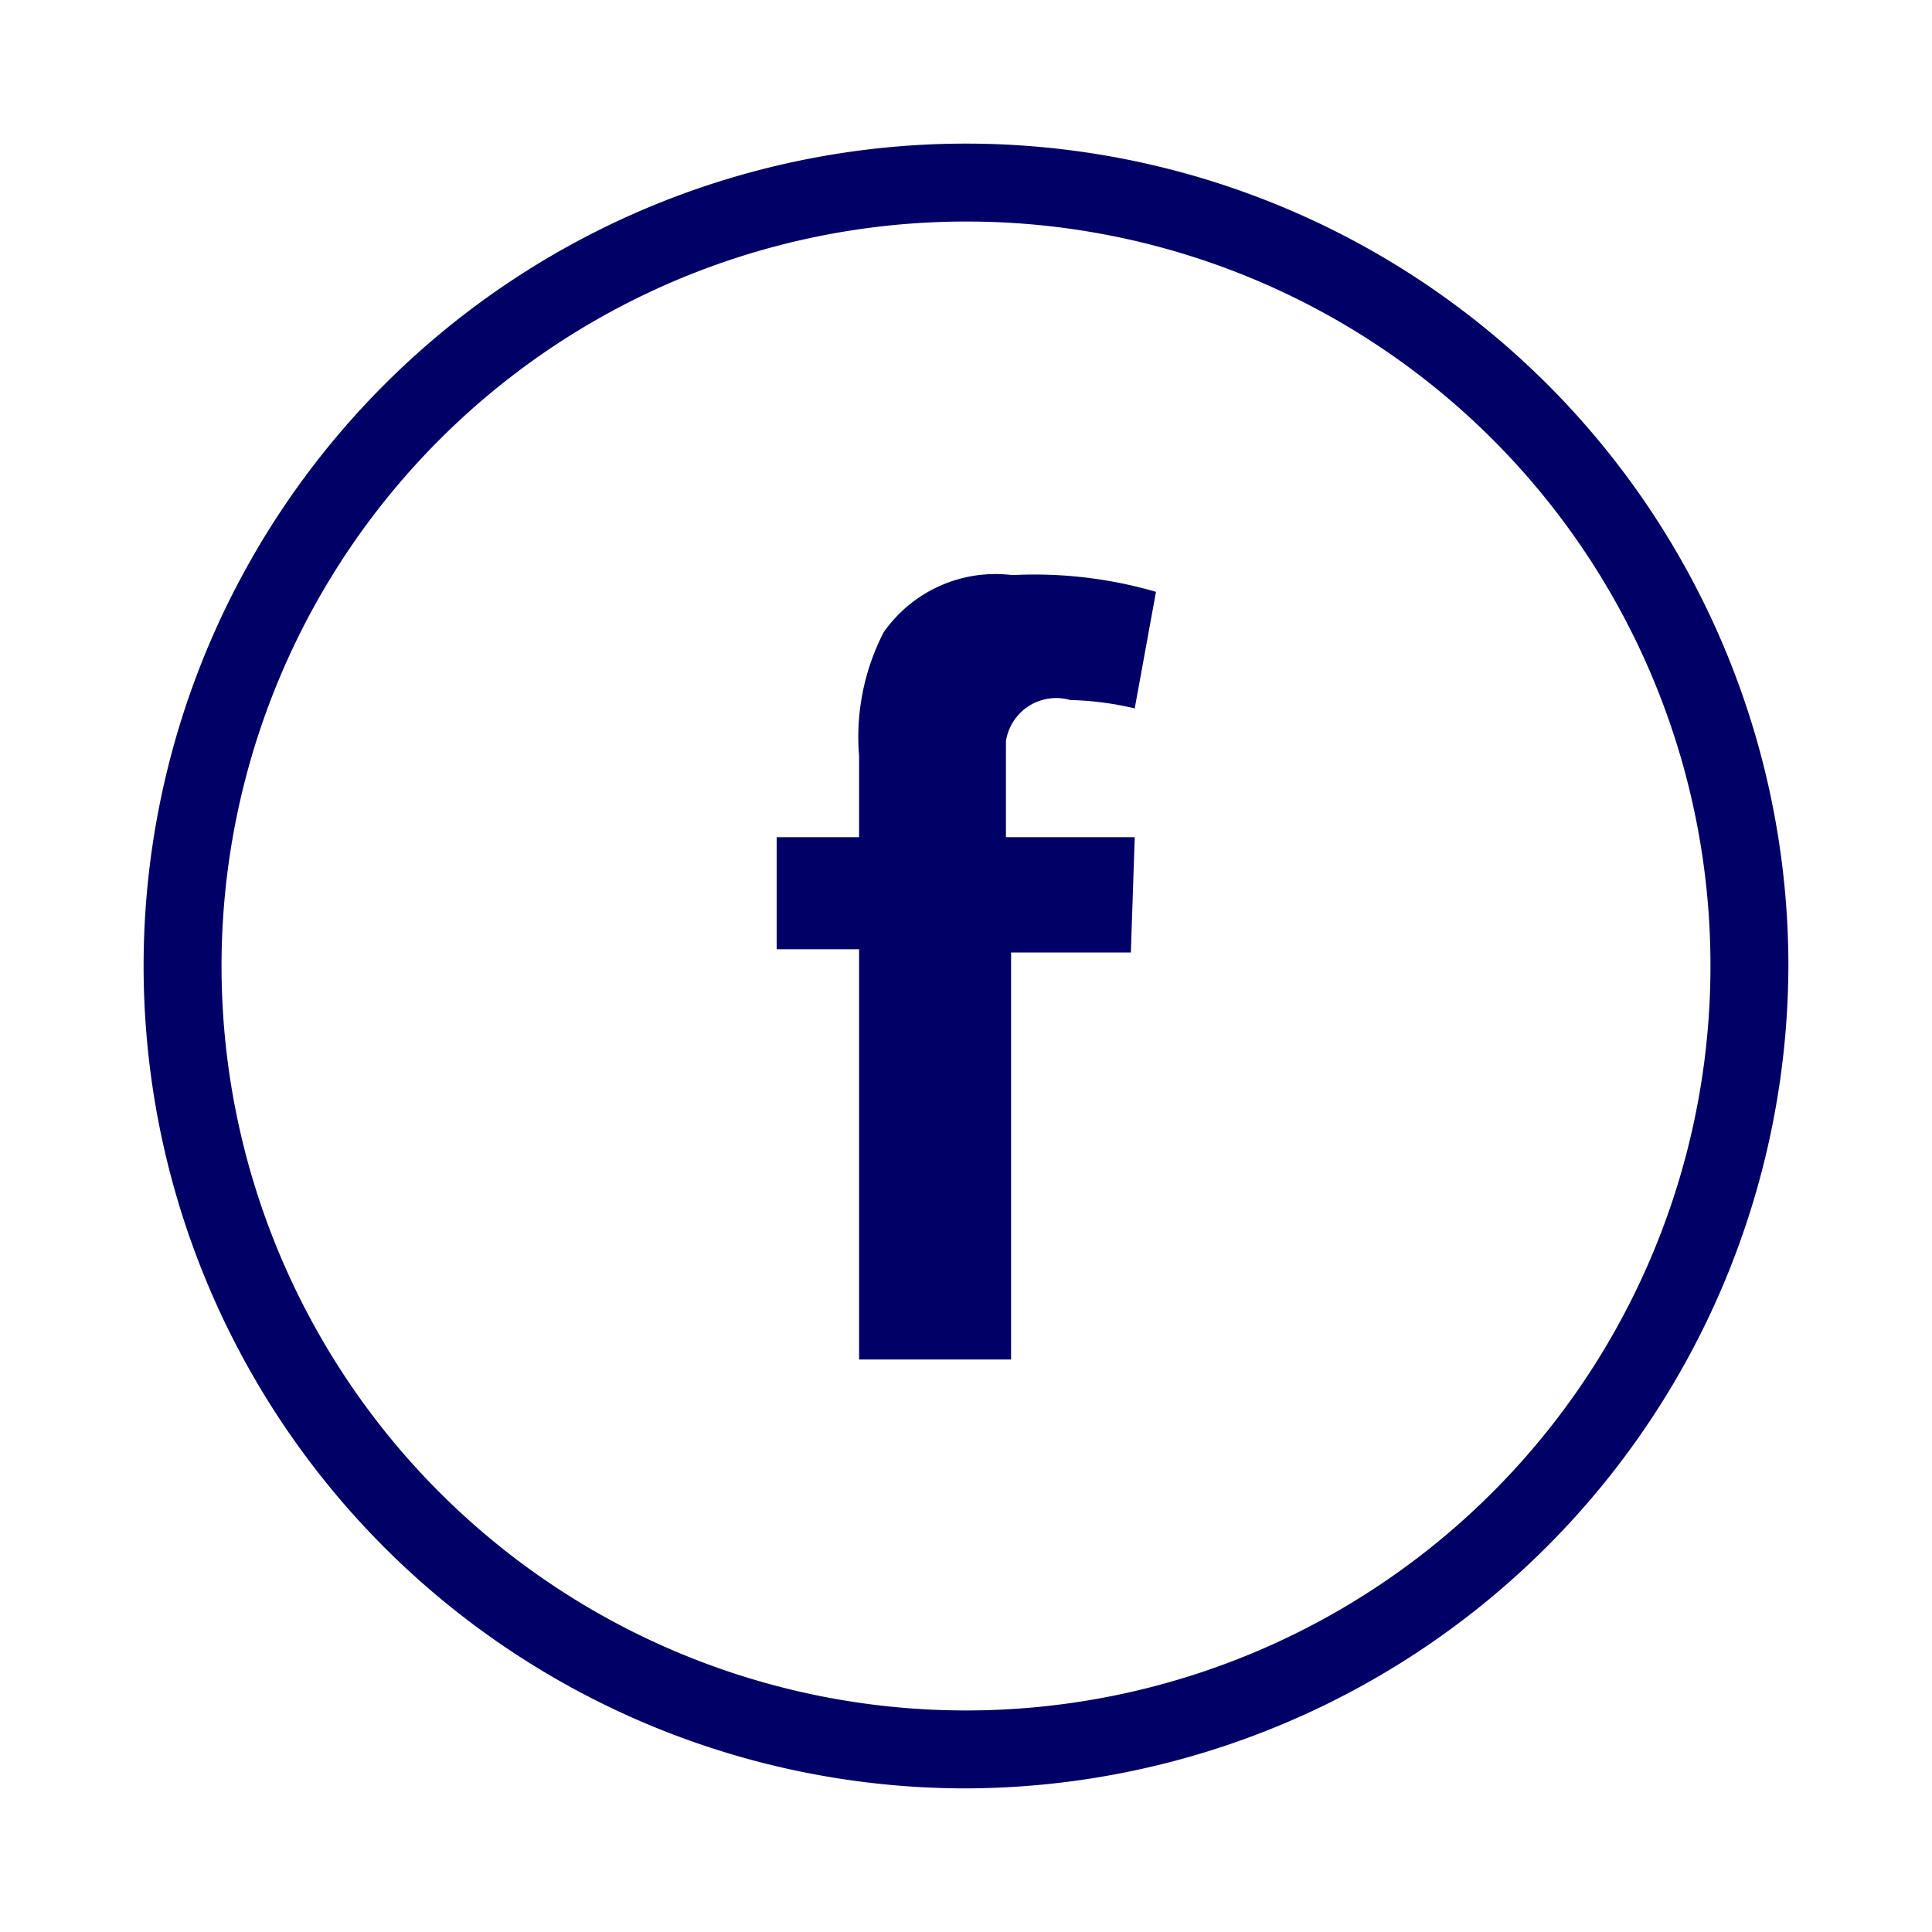
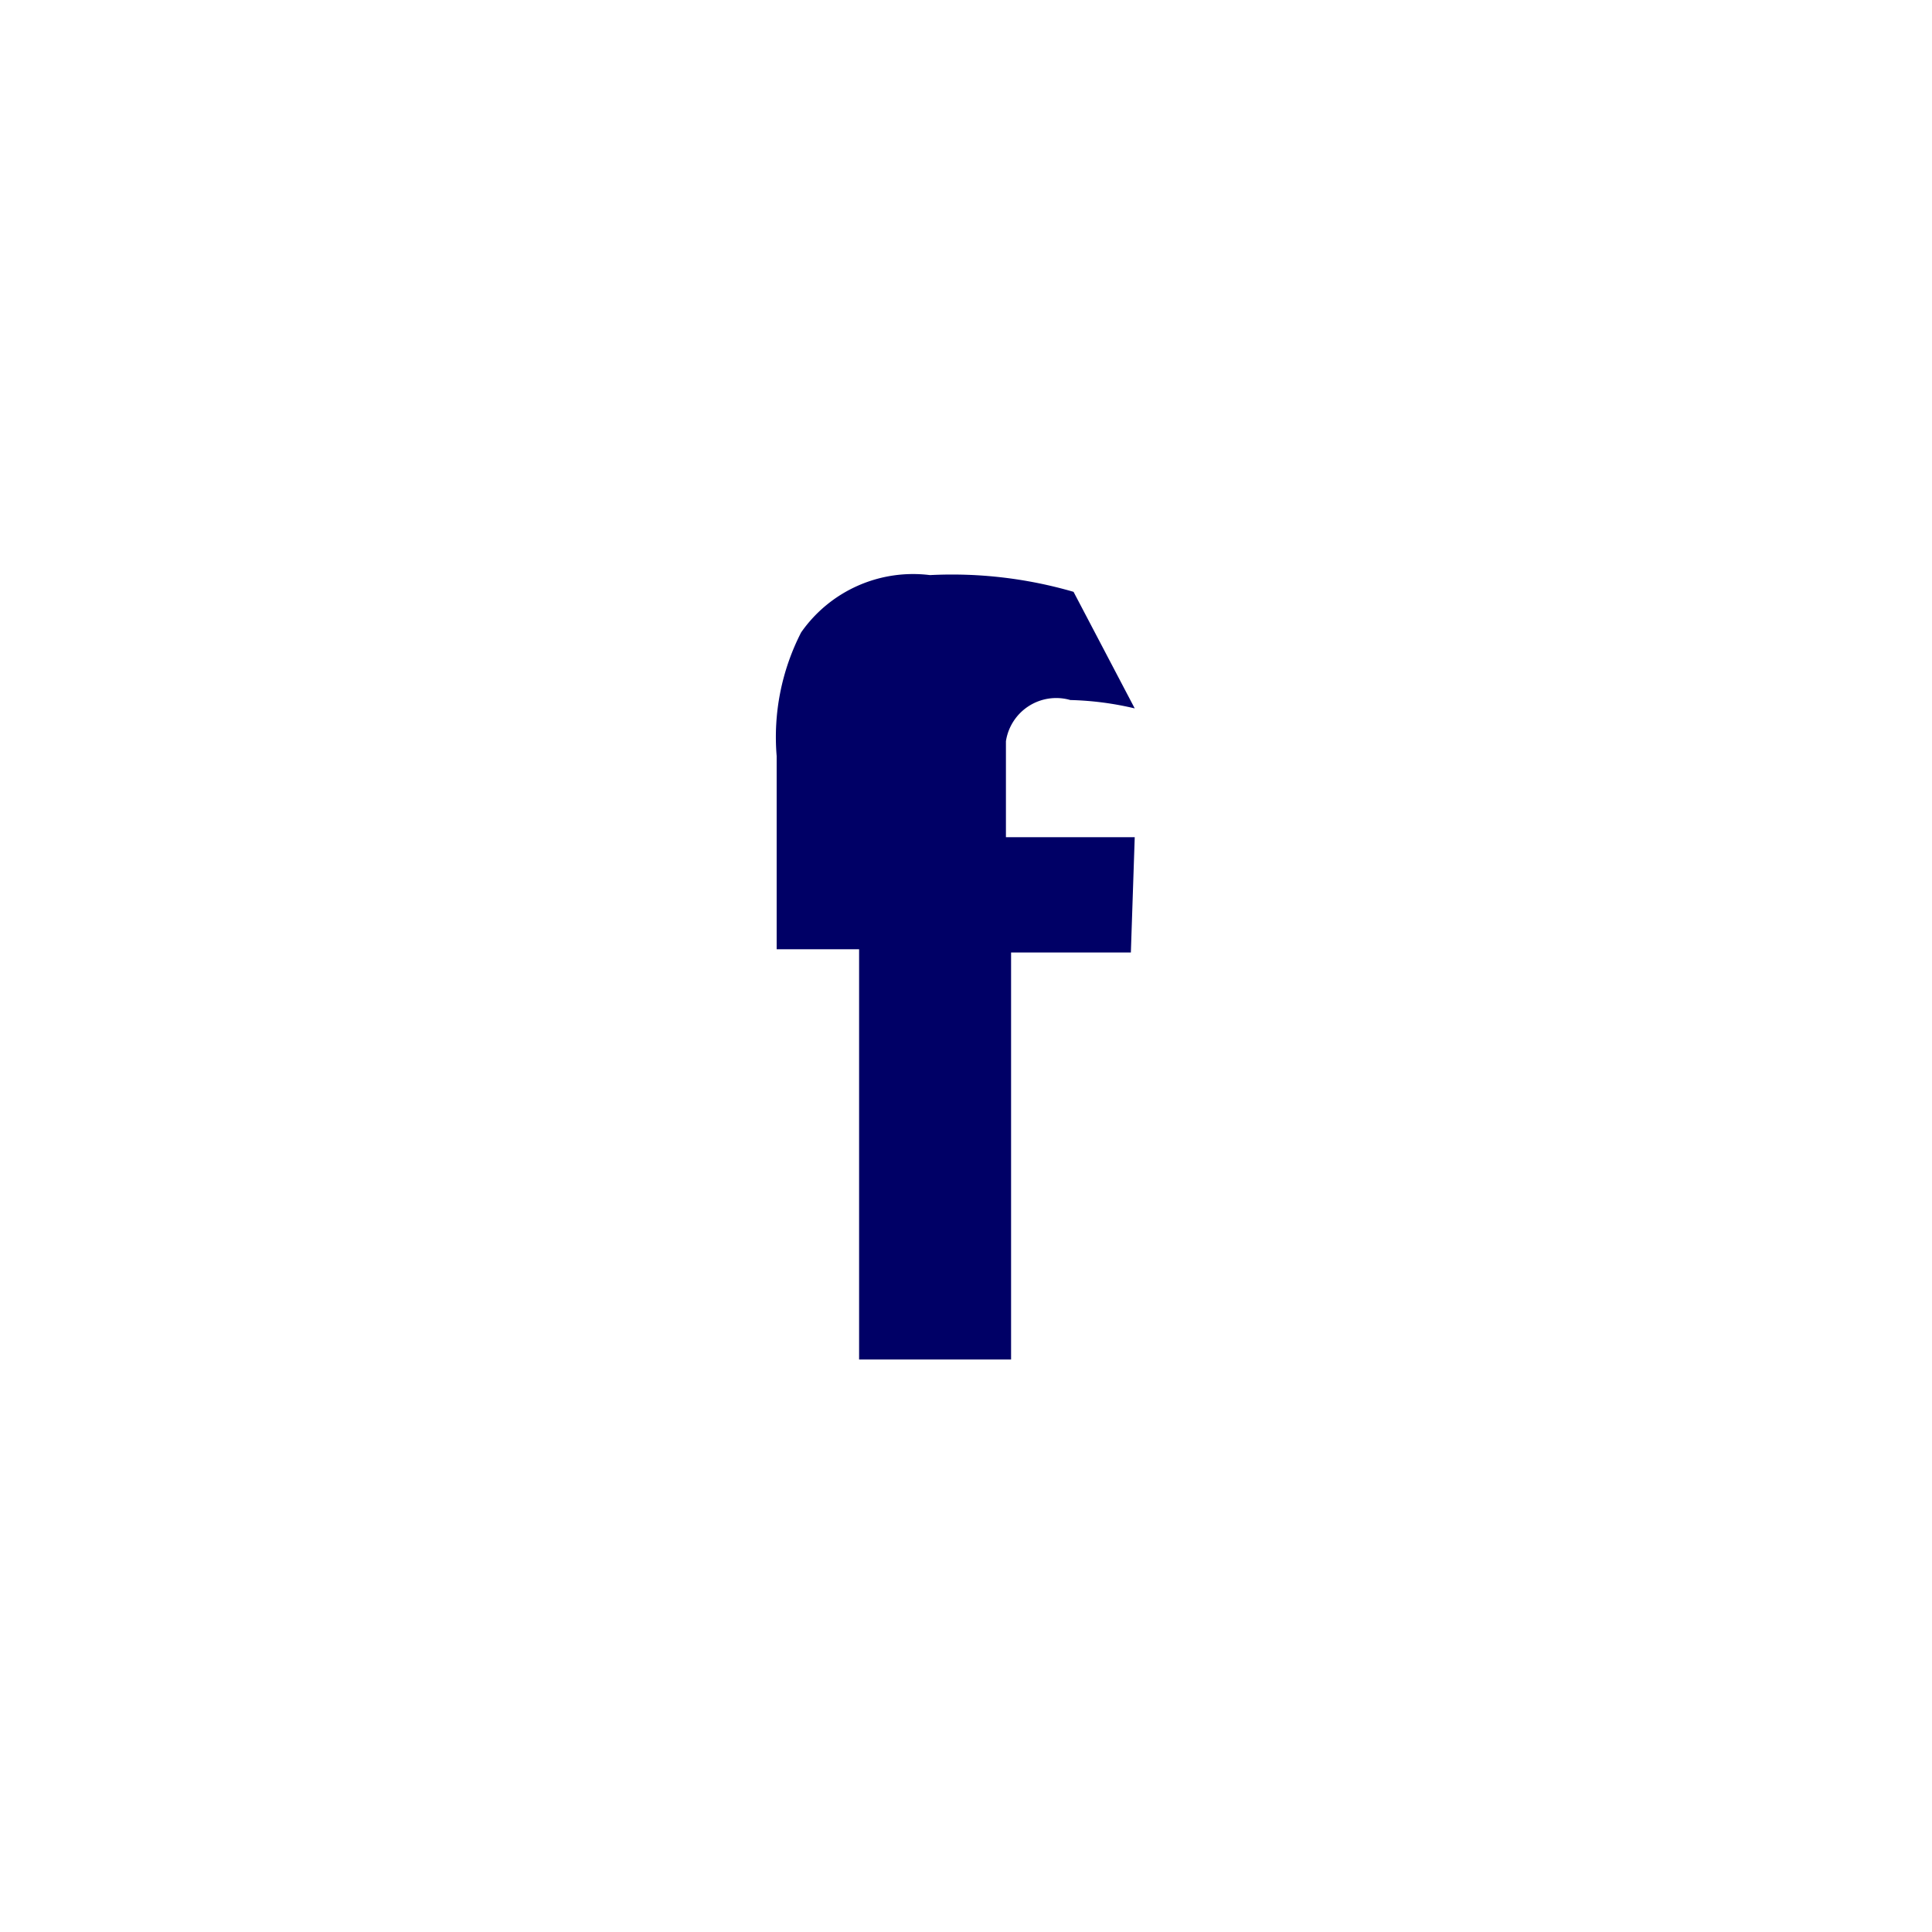
<svg xmlns="http://www.w3.org/2000/svg" id="Livello_1" data-name="Livello 1" width="30" height="30" viewBox="0 0 30 30">
  <defs>
    <style>.cls-1{fill:#006;}</style>
  </defs>
  <title>facebookLogo</title>
-   <path class="cls-1" d="M15,27.77A12.77,12.77,0,1,1,27.77,15,12.81,12.81,0,0,1,15,27.77ZM15,3.44A11.56,11.56,0,1,0,26.56,15,11.55,11.55,0,0,0,15,3.44Z" />
-   <path class="cls-1" d="M12.06,13h1.28V11.74a3.56,3.56,0,0,1,.38-1.92,2.12,2.12,0,0,1,2-.89,6.76,6.76,0,0,1,2.23.26L17.62,11a4.83,4.83,0,0,0-1-.13,0.79,0.79,0,0,0-1,.64V13h2l-0.06,1.79H15.7v6.32H13.34V14.74H12.06V13Z" />
+   <path class="cls-1" d="M12.06,13V11.74a3.56,3.56,0,0,1,.38-1.92,2.12,2.12,0,0,1,2-.89,6.76,6.76,0,0,1,2.23.26L17.62,11a4.83,4.83,0,0,0-1-.13,0.79,0.79,0,0,0-1,.64V13h2l-0.06,1.79H15.7v6.32H13.34V14.74H12.06V13Z" />
</svg>